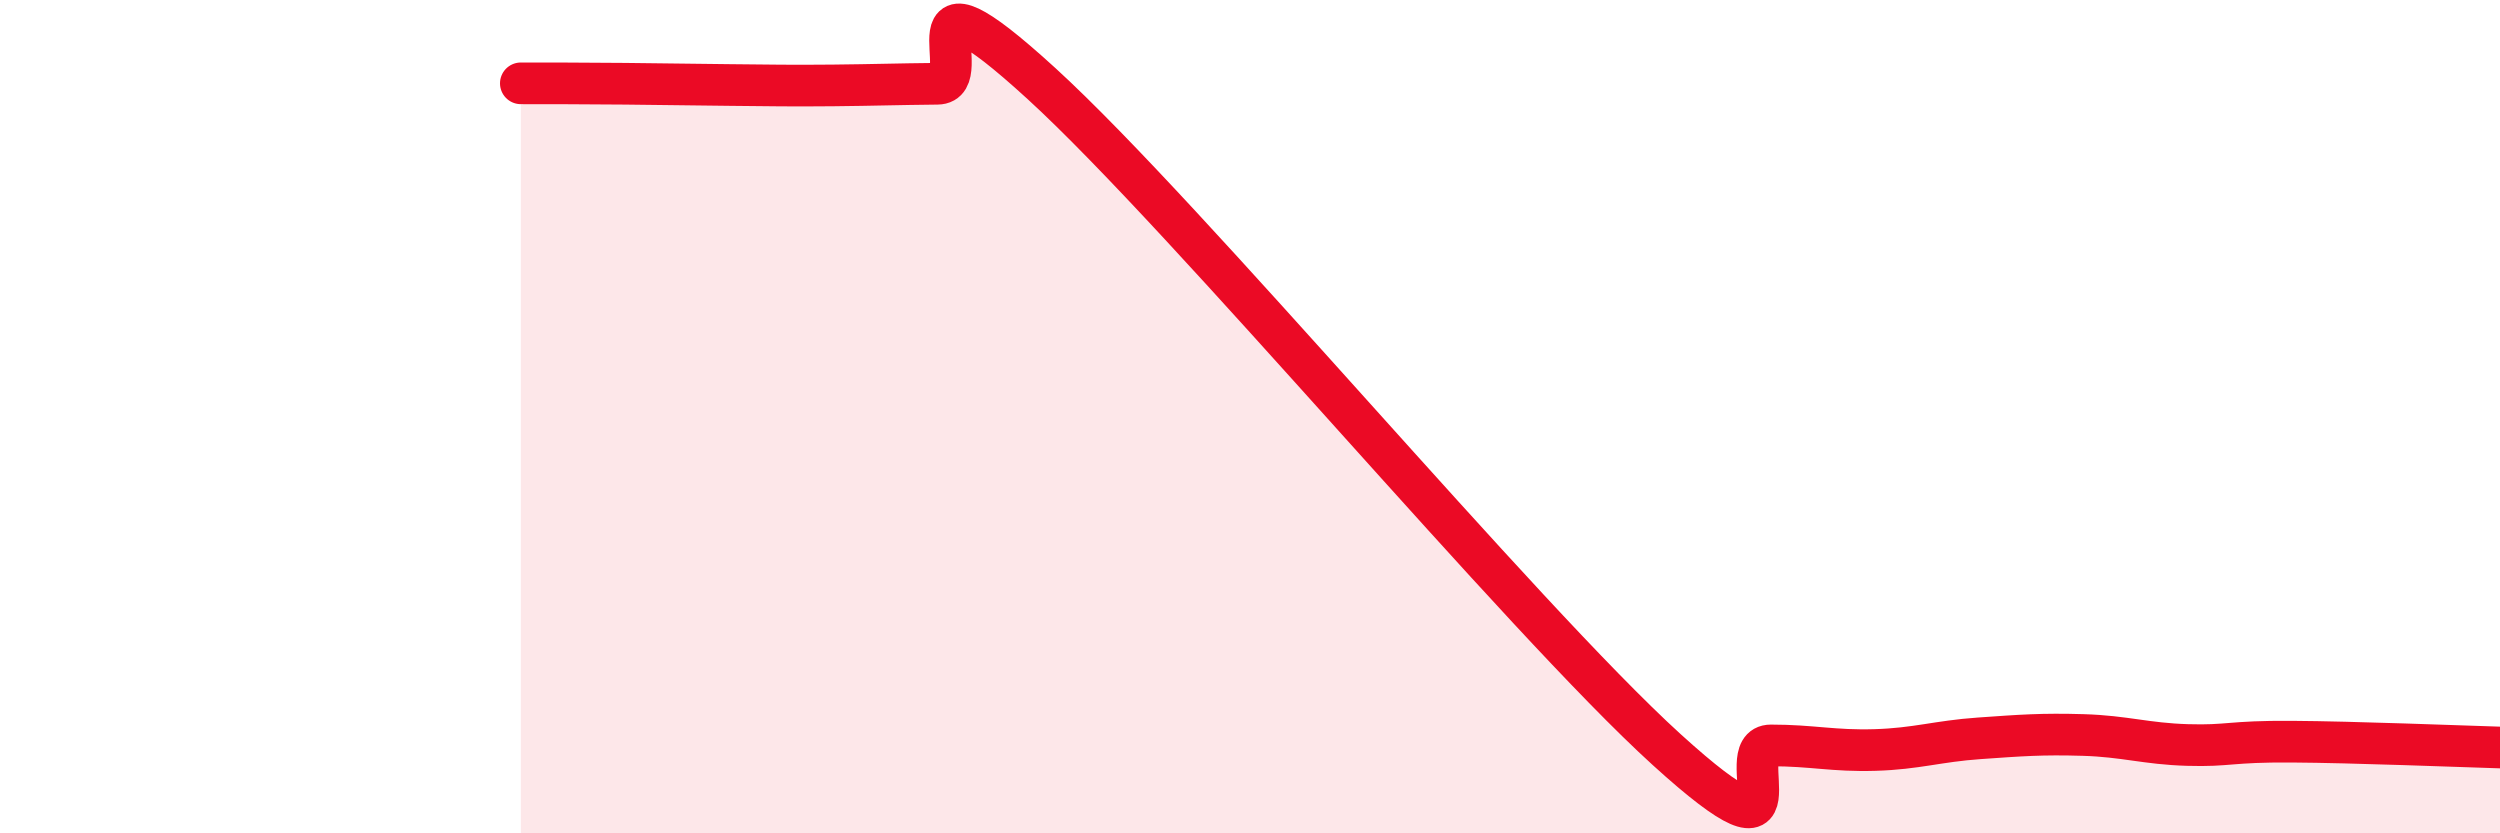
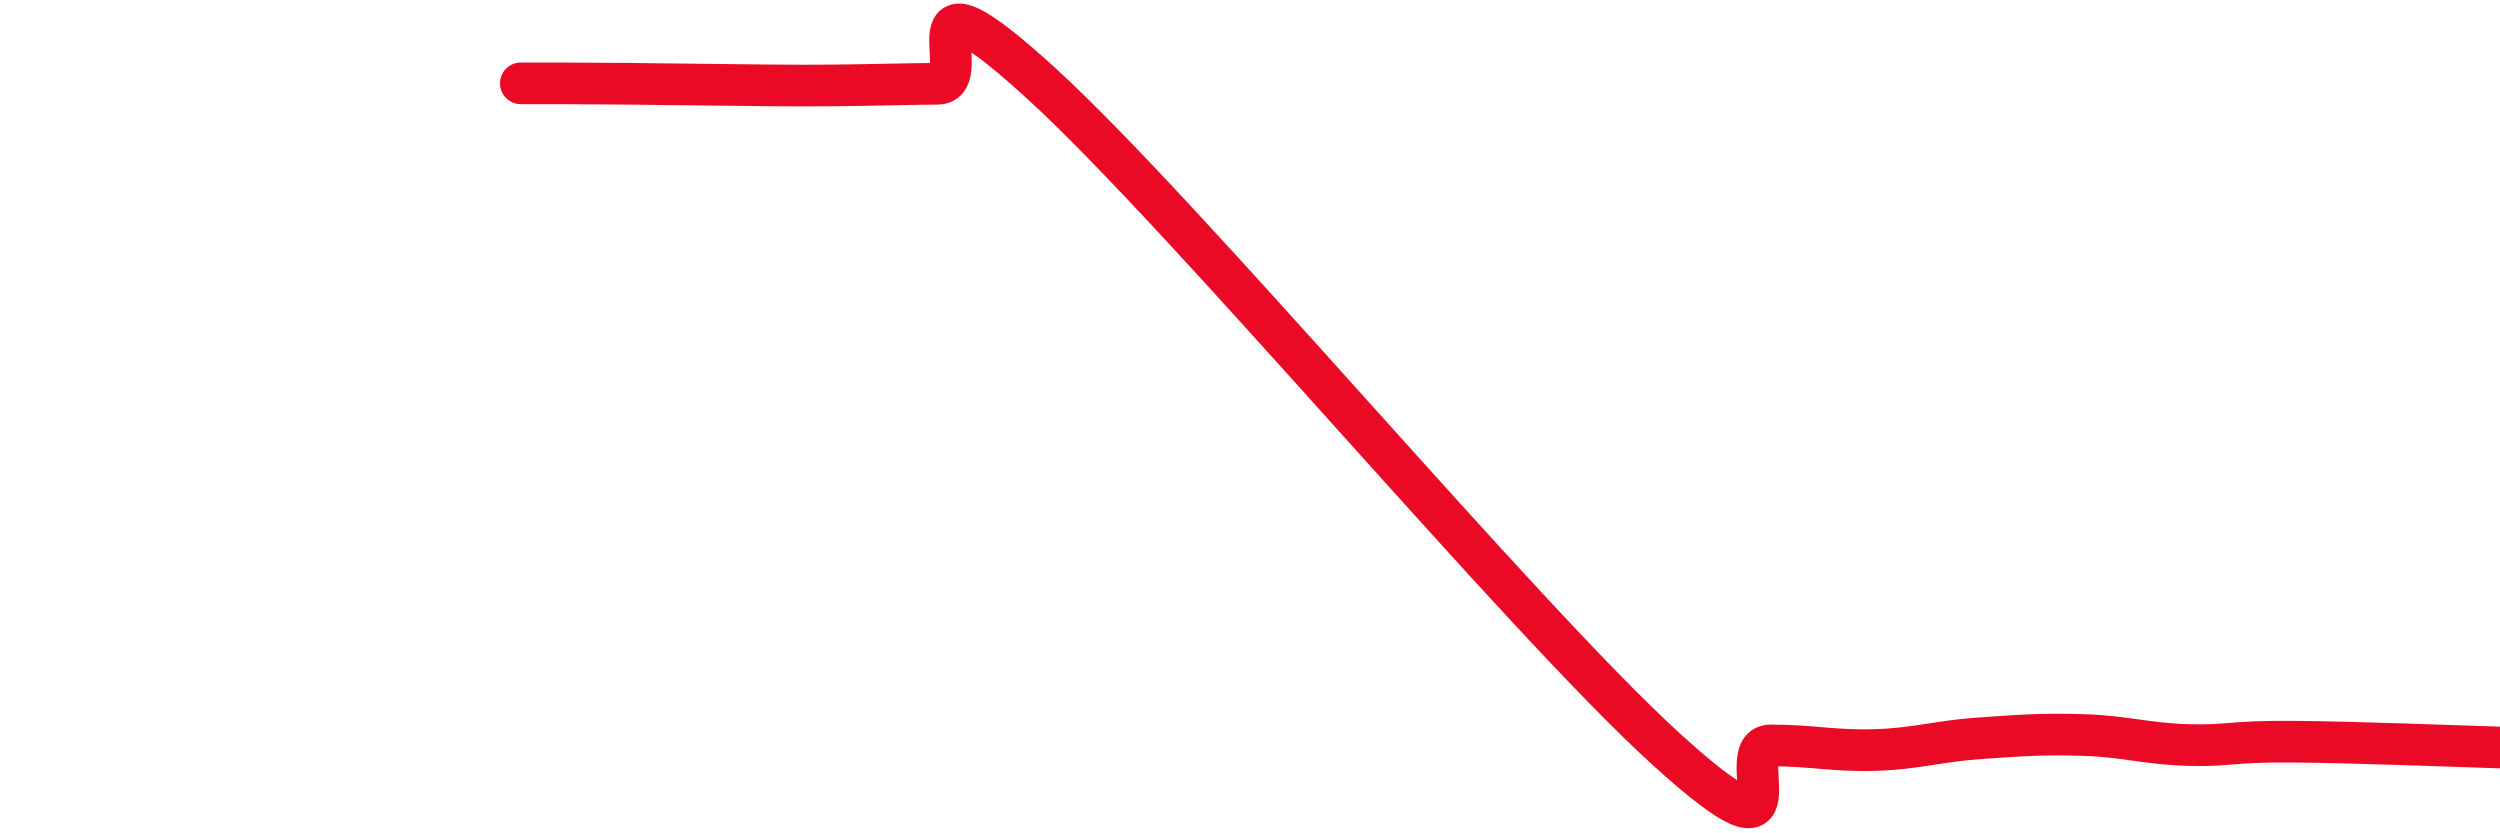
<svg xmlns="http://www.w3.org/2000/svg" width="60" height="20" viewBox="0 0 60 20">
-   <path d="M 12.5,2 C 13,2 14,2 15,2.01 C 16,2.02 16.5,2.03 17.5,2.04 C 18.5,2.05 19,2.06 20,2.05 C 21,2.04 21.5,2.02 22.5,2.01 C 23.5,2 21.5,-1.19 25,2.01 C 28.5,5.21 36.5,14.81 40,17.99 C 43.5,21.17 41.5,17.89 42.5,17.89 C 43.5,17.89 44,18.03 45,18 C 46,17.97 46.5,17.79 47.5,17.72 C 48.5,17.65 49,17.61 50,17.64 C 51,17.67 51.5,17.85 52.5,17.88 C 53.5,17.91 53.5,17.79 55,17.8 C 56.5,17.81 59,17.91 60,17.94L60 20L12.5 20Z" fill="#EB0A25" opacity="0.1" stroke-linecap="round" stroke-linejoin="round" />
-   <path d="M 12.5,2 C 13,2 14,2 15,2.01 C 16,2.02 16.5,2.03 17.5,2.04 C 18.5,2.05 19,2.06 20,2.05 C 21,2.04 21.5,2.02 22.5,2.01 C 23.5,2 21.5,-1.19 25,2.01 C 28.5,5.21 36.5,14.81 40,17.99 C 43.5,21.17 41.5,17.89 42.5,17.89 C 43.5,17.89 44,18.03 45,18 C 46,17.97 46.5,17.79 47.5,17.72 C 48.5,17.65 49,17.61 50,17.64 C 51,17.67 51.5,17.85 52.5,17.88 C 53.5,17.91 53.5,17.79 55,17.8 C 56.5,17.81 59,17.91 60,17.94" stroke="#EB0A25" stroke-width="1" fill="none" stroke-linecap="round" stroke-linejoin="round" />
+   <path d="M 12.5,2 C 13,2 14,2 15,2.01 C 18.5,2.05 19,2.06 20,2.05 C 21,2.04 21.5,2.02 22.5,2.01 C 23.5,2 21.5,-1.19 25,2.01 C 28.5,5.21 36.5,14.81 40,17.99 C 43.5,21.17 41.5,17.89 42.5,17.89 C 43.5,17.89 44,18.03 45,18 C 46,17.97 46.5,17.79 47.5,17.72 C 48.5,17.65 49,17.61 50,17.64 C 51,17.67 51.5,17.85 52.5,17.88 C 53.5,17.91 53.5,17.79 55,17.8 C 56.5,17.81 59,17.91 60,17.94" stroke="#EB0A25" stroke-width="1" fill="none" stroke-linecap="round" stroke-linejoin="round" />
</svg>